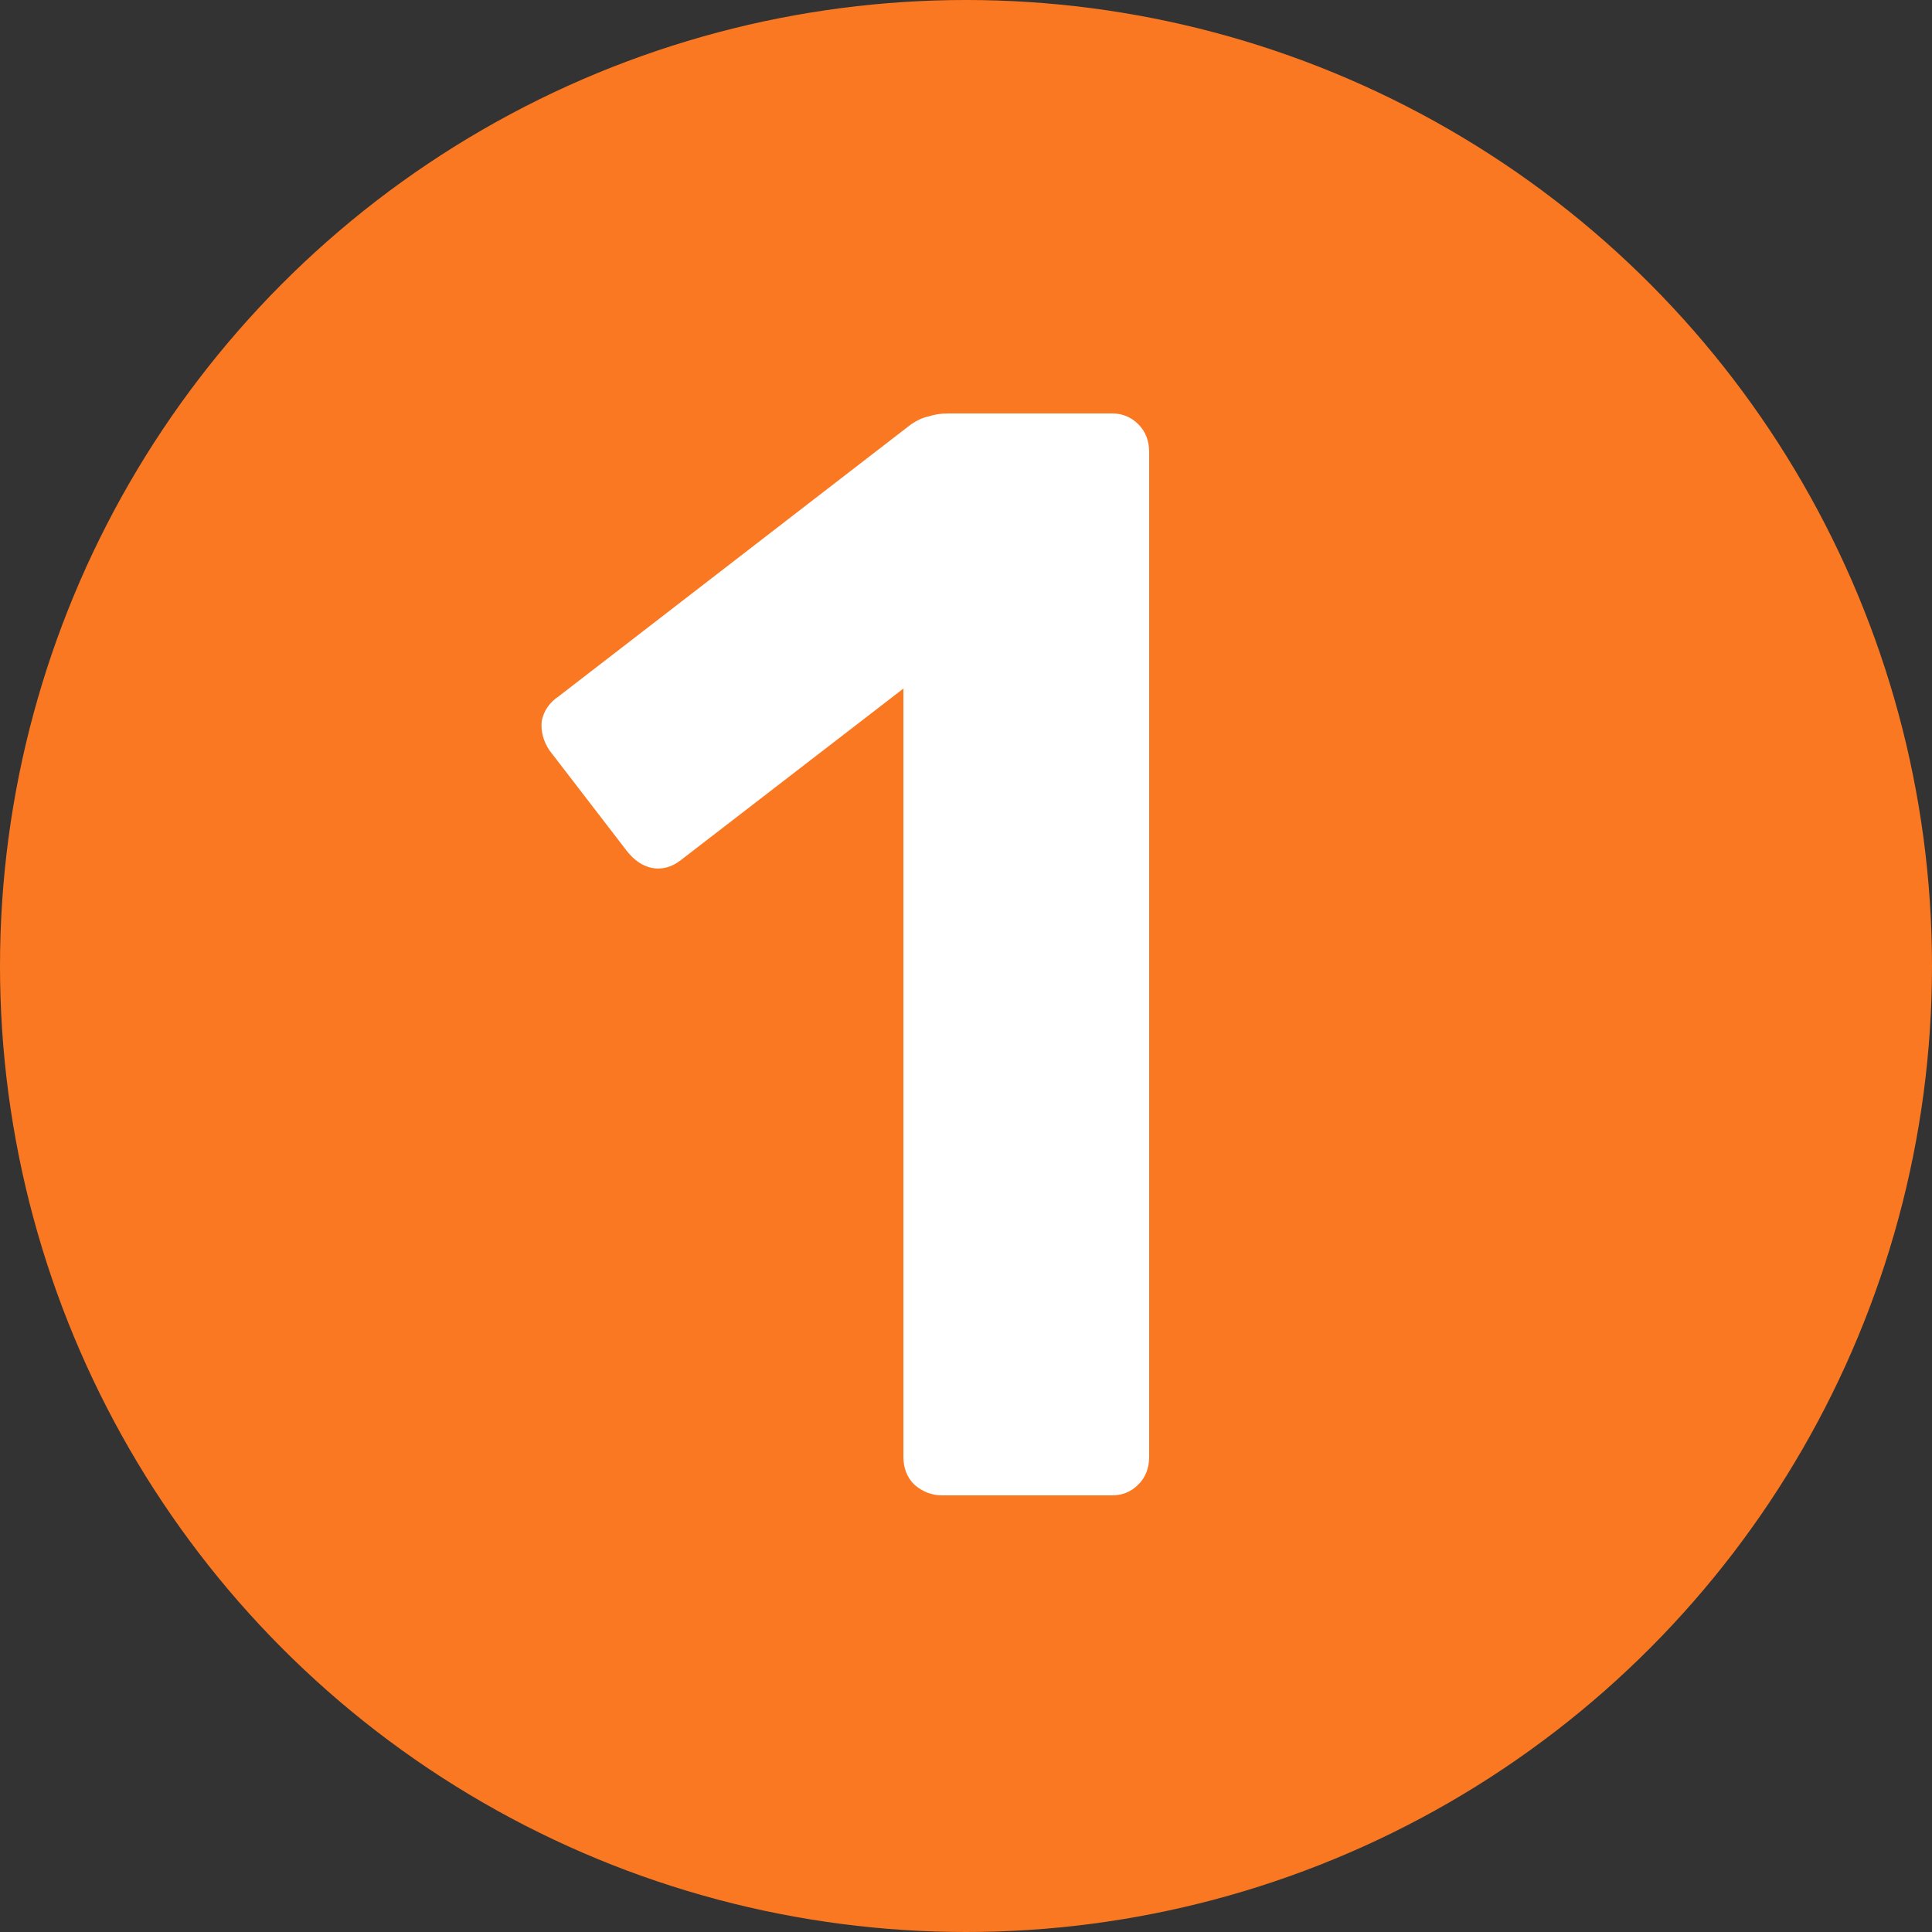
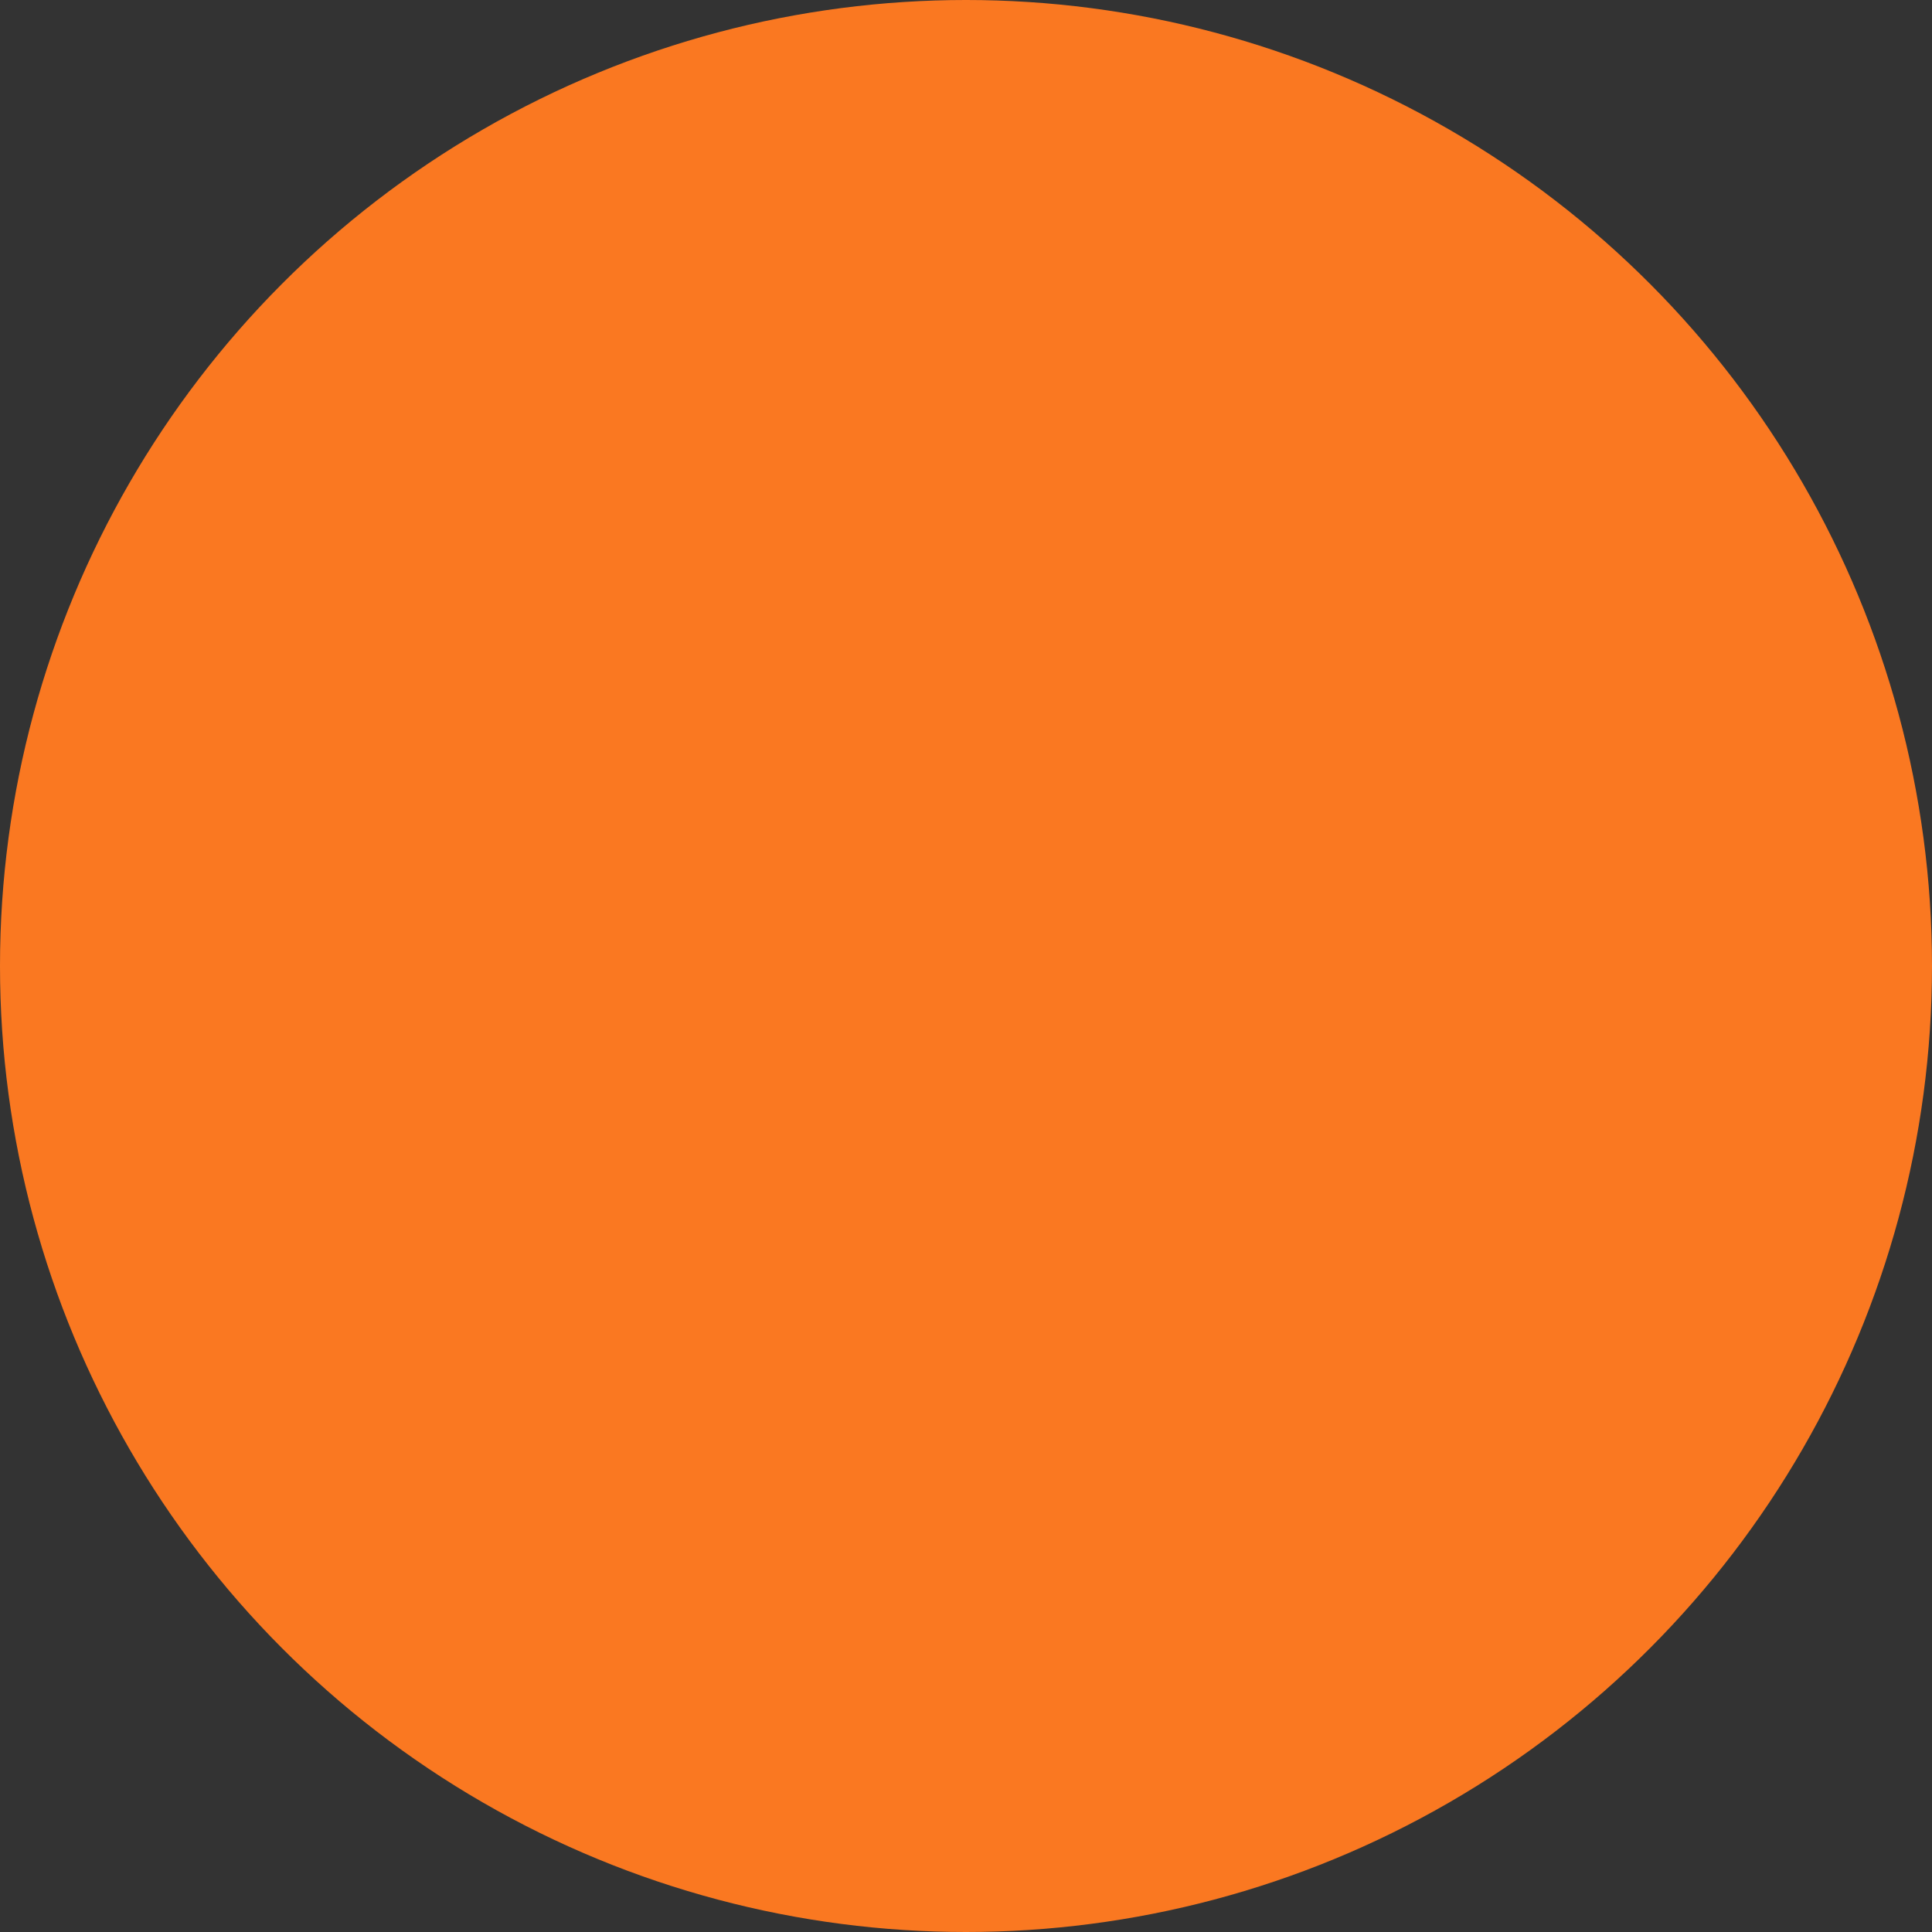
<svg xmlns="http://www.w3.org/2000/svg" width="500" height="500" viewBox="0 0 500 500" fill="none">
  <rect x="0" y="0" width="500" height="500" fill="#333333" stroke="none" />
  <circle cx="250" cy="250" r="250" fill="#FA7821" />
-   <path d="M243.8 387C241.133 387 238.733 386.067 236.6 384.2C234.733 382.333 233.8 379.933 233.8 377V178.2L176.2 222.6C173.8 224.467 171.267 225.133 168.6 224.6C166.2 224.067 164.067 222.6 162.2 220.2L142.2 194.2C140.6 191.8 139.933 189.267 140.2 186.6C140.733 183.933 142.2 181.8 144.6 180.2L235.8 109.8C237.4 108.733 238.867 108.067 240.2 107.8C241.8 107.267 243.533 107 245.4 107H287.8C290.467 107 292.733 107.933 294.6 109.8C296.467 111.667 297.4 114.067 297.4 117V377C297.4 379.933 296.467 382.333 294.6 384.2C292.733 386.067 290.467 387 287.8 387H243.8Z" fill="white" />
</svg>